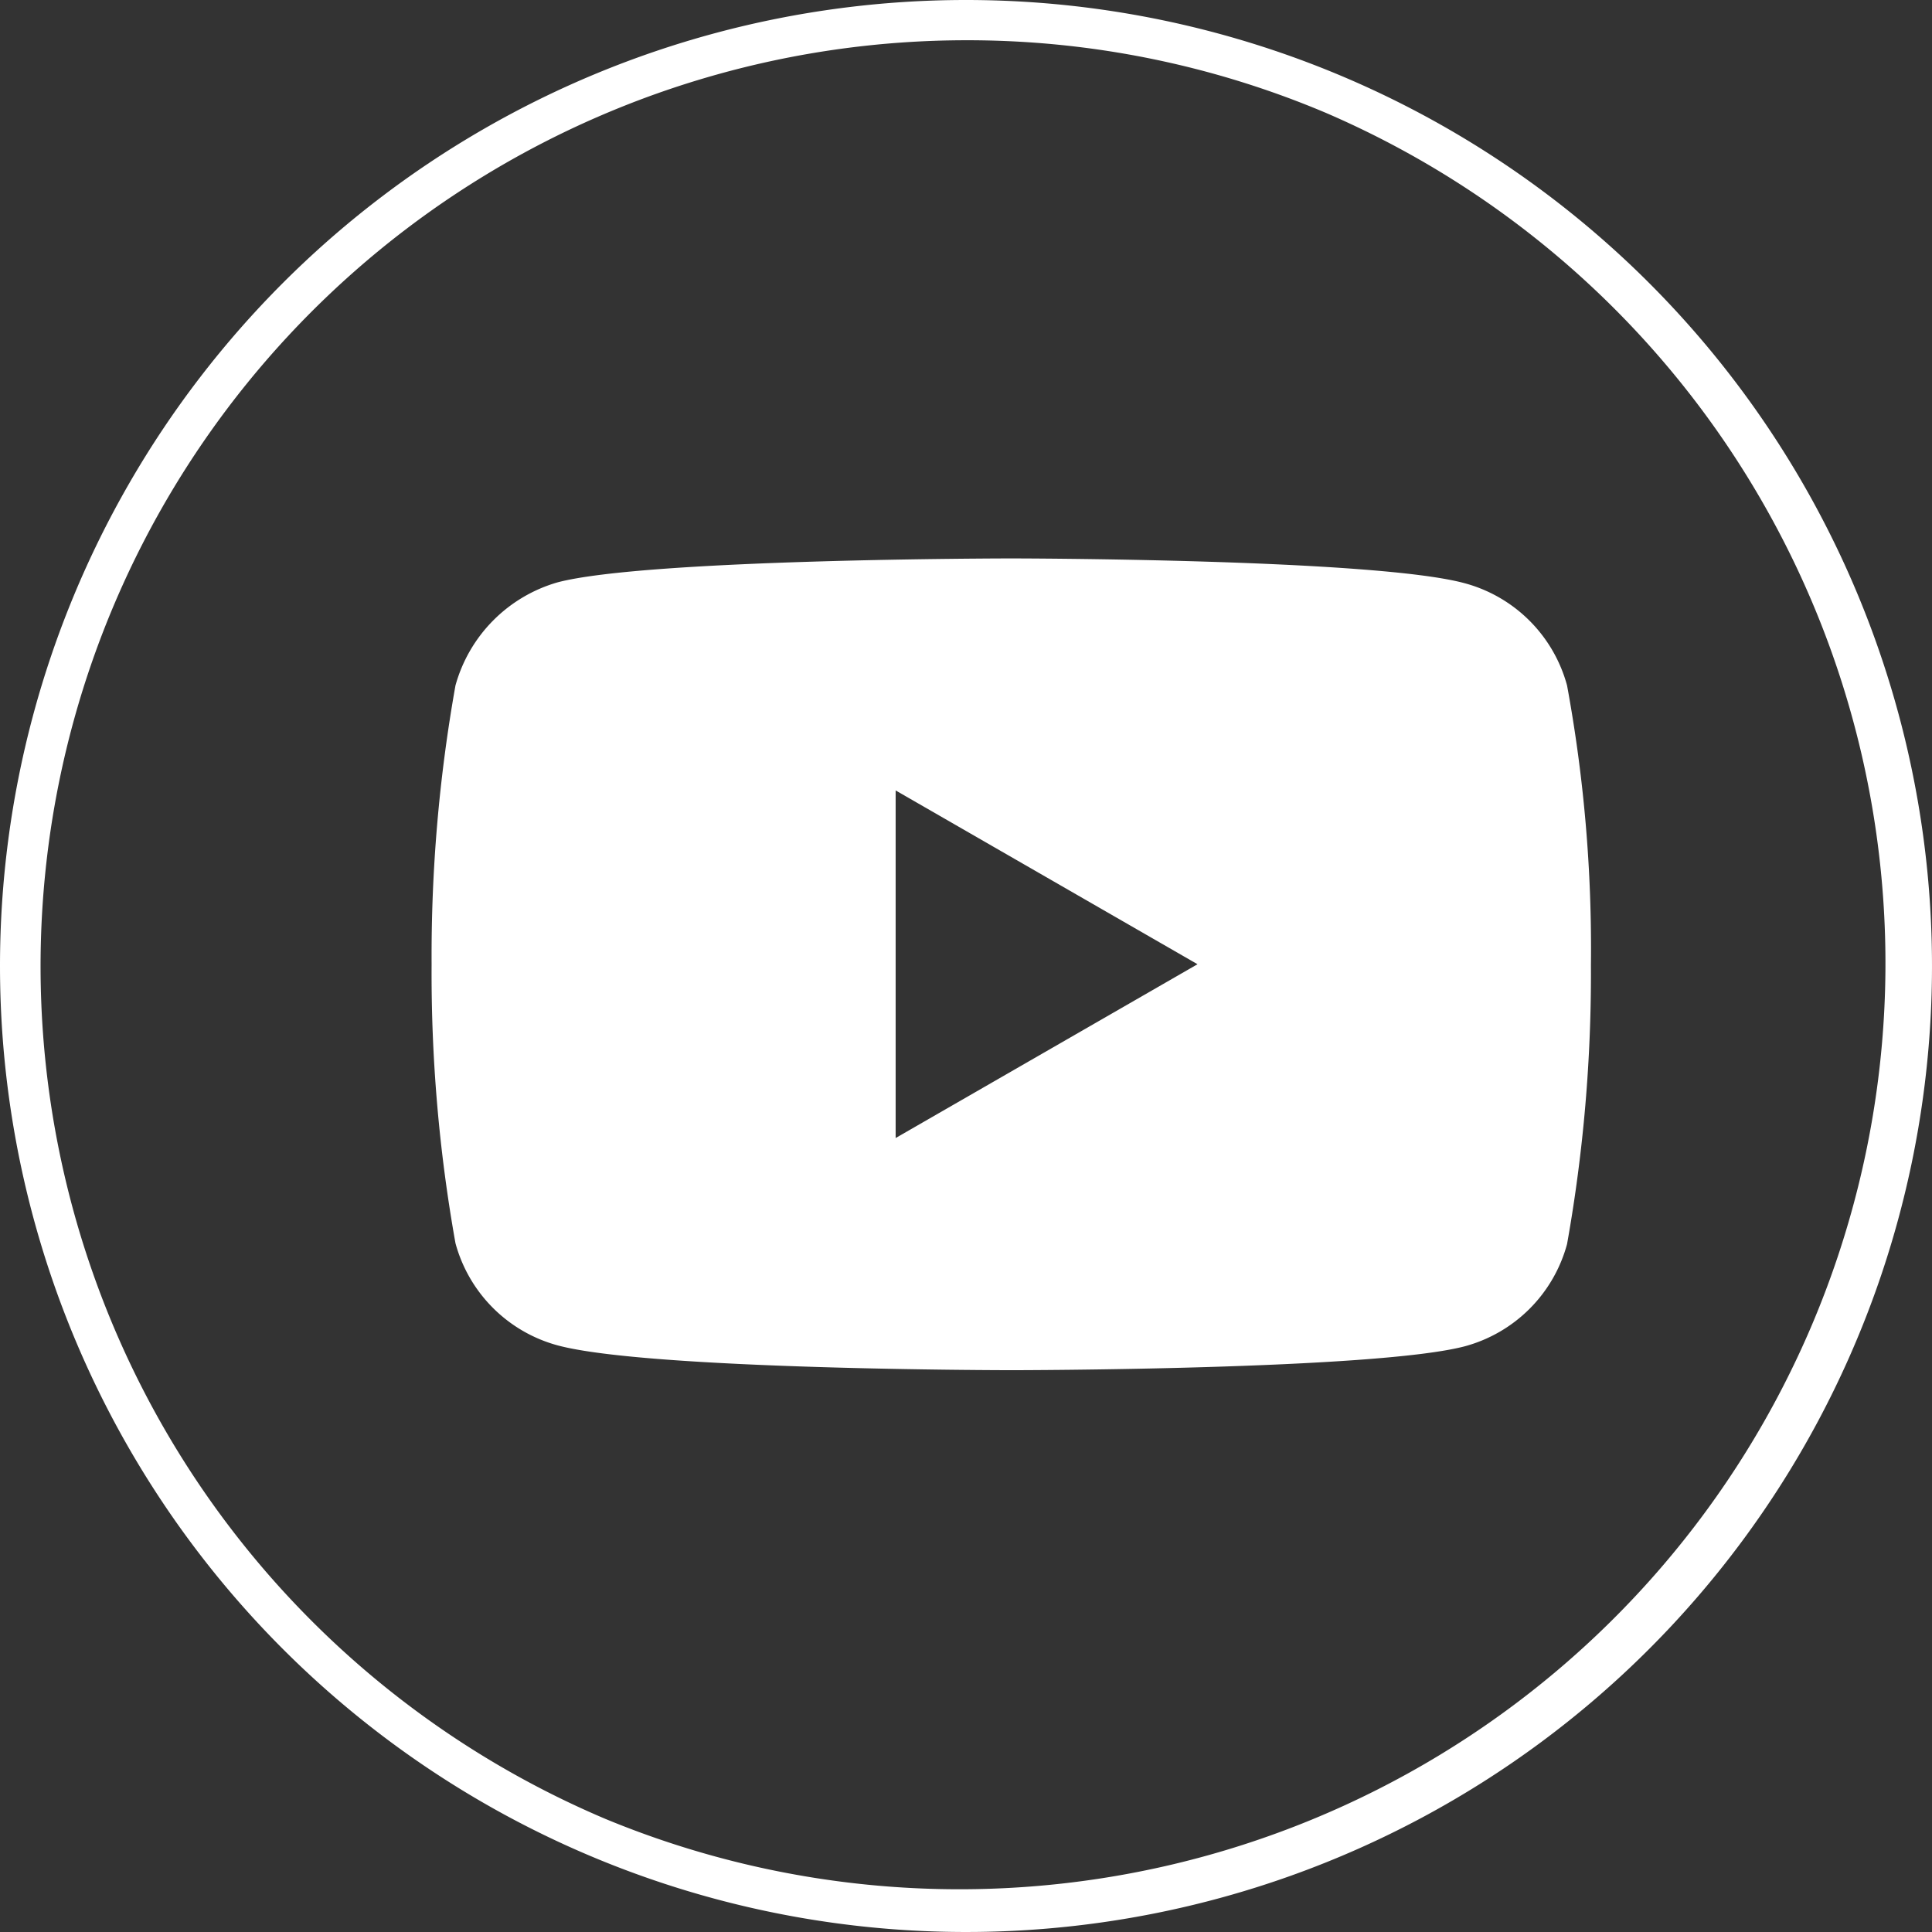
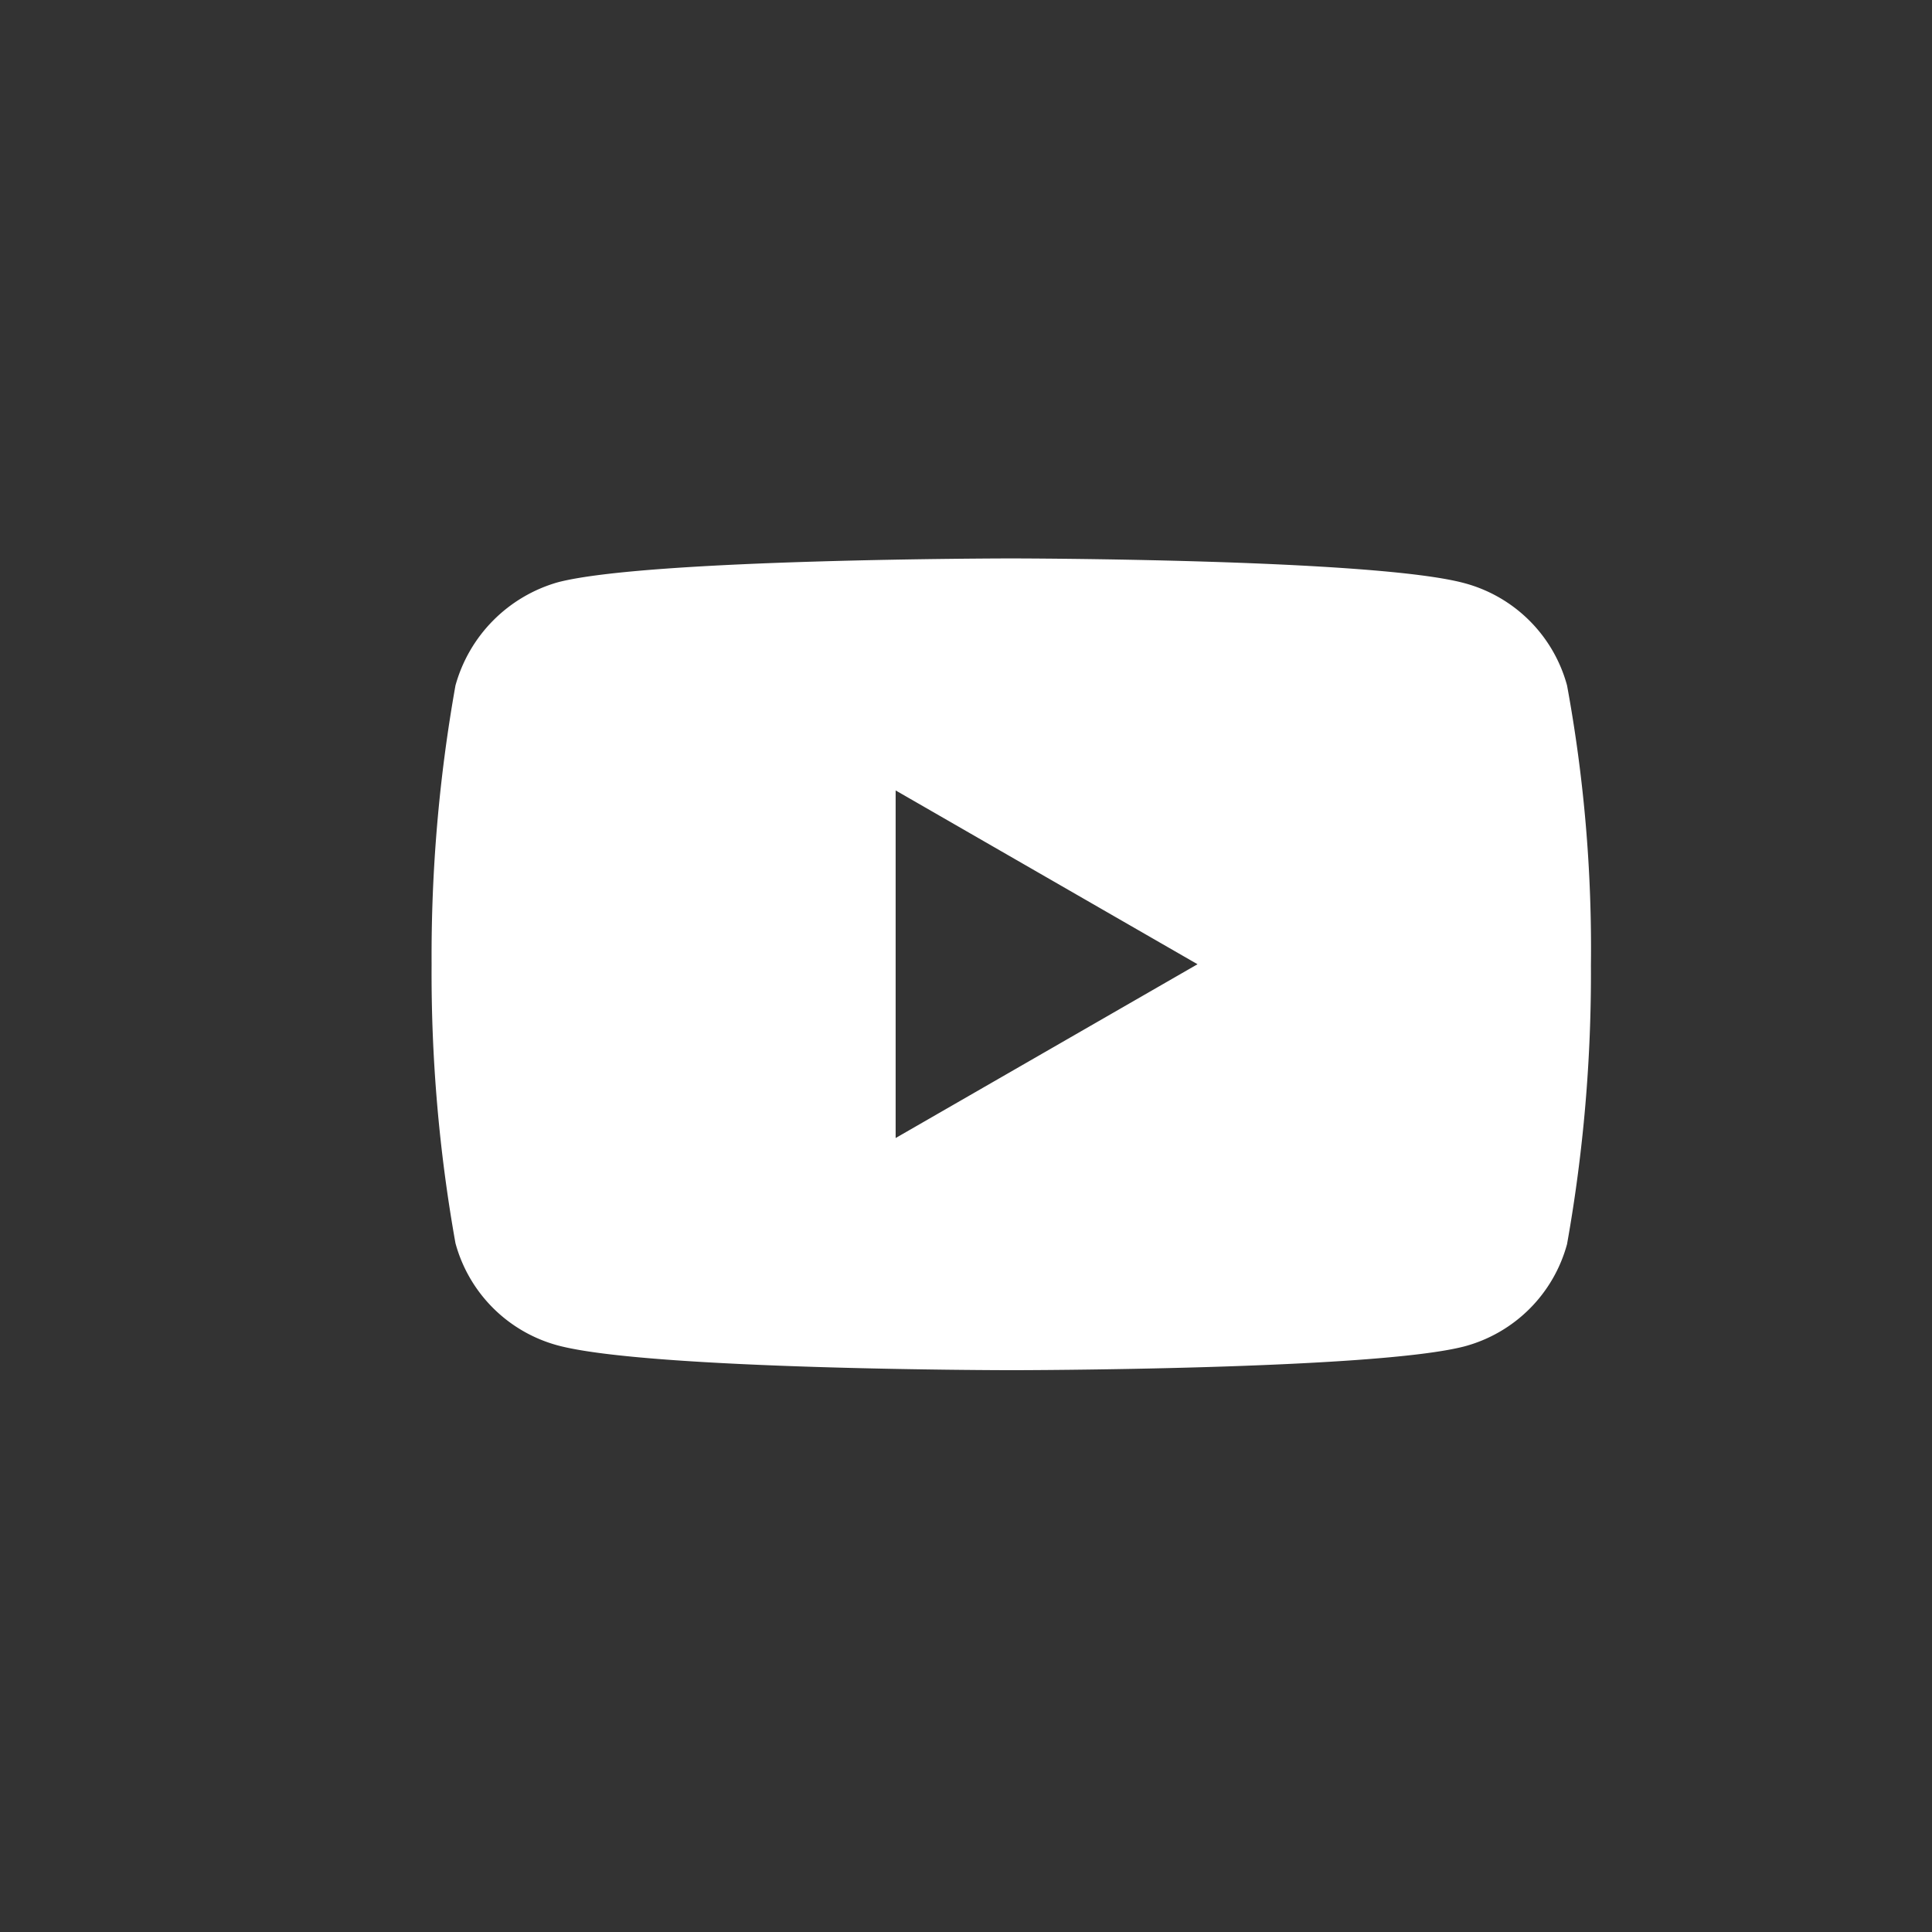
<svg xmlns="http://www.w3.org/2000/svg" width="48" height="48" viewBox="0 0 48 48">
  <rect x="0" y="0" width="48" height="48" fill="#333333" stroke="none" />
  <g transform="translate(0.424)">
    <g transform="translate(10.299 13.874)">
      <path d="M14.4,20.168c-.09,0-9.019-.007-11.27-.617A3.608,3.608,0,0,1,.593,17.013,38.087,38.087,0,0,1,0,10.084,38.225,38.225,0,0,1,.593,3.156,3.69,3.69,0,0,1,3.131.594C5.36.007,14.312,0,14.4,0s9.041.007,11.27.617A3.608,3.608,0,0,1,28.21,3.156a36.039,36.039,0,0,1,.593,6.952,38.219,38.219,0,0,1-.593,6.927,3.608,3.608,0,0,1-2.539,2.539C23.443,20.161,14.492,20.168,14.4,20.168Zm-2.871-14.4h0V14.4l7.5-4.318-7.5-4.318Z" transform="translate(0 0)" fill="#fff" />
    </g>
-     <path d="M24,1a23.006,23.006,0,0,0-8.952,44.193,23.006,23.006,0,0,0,17.9-42.386A22.855,22.855,0,0,0,24,1m0-1A24,24,0,1,1,0,24,24,24,0,0,1,24,0Z" transform="translate(-0.424)" fill="#fff" />
  </g>
</svg>